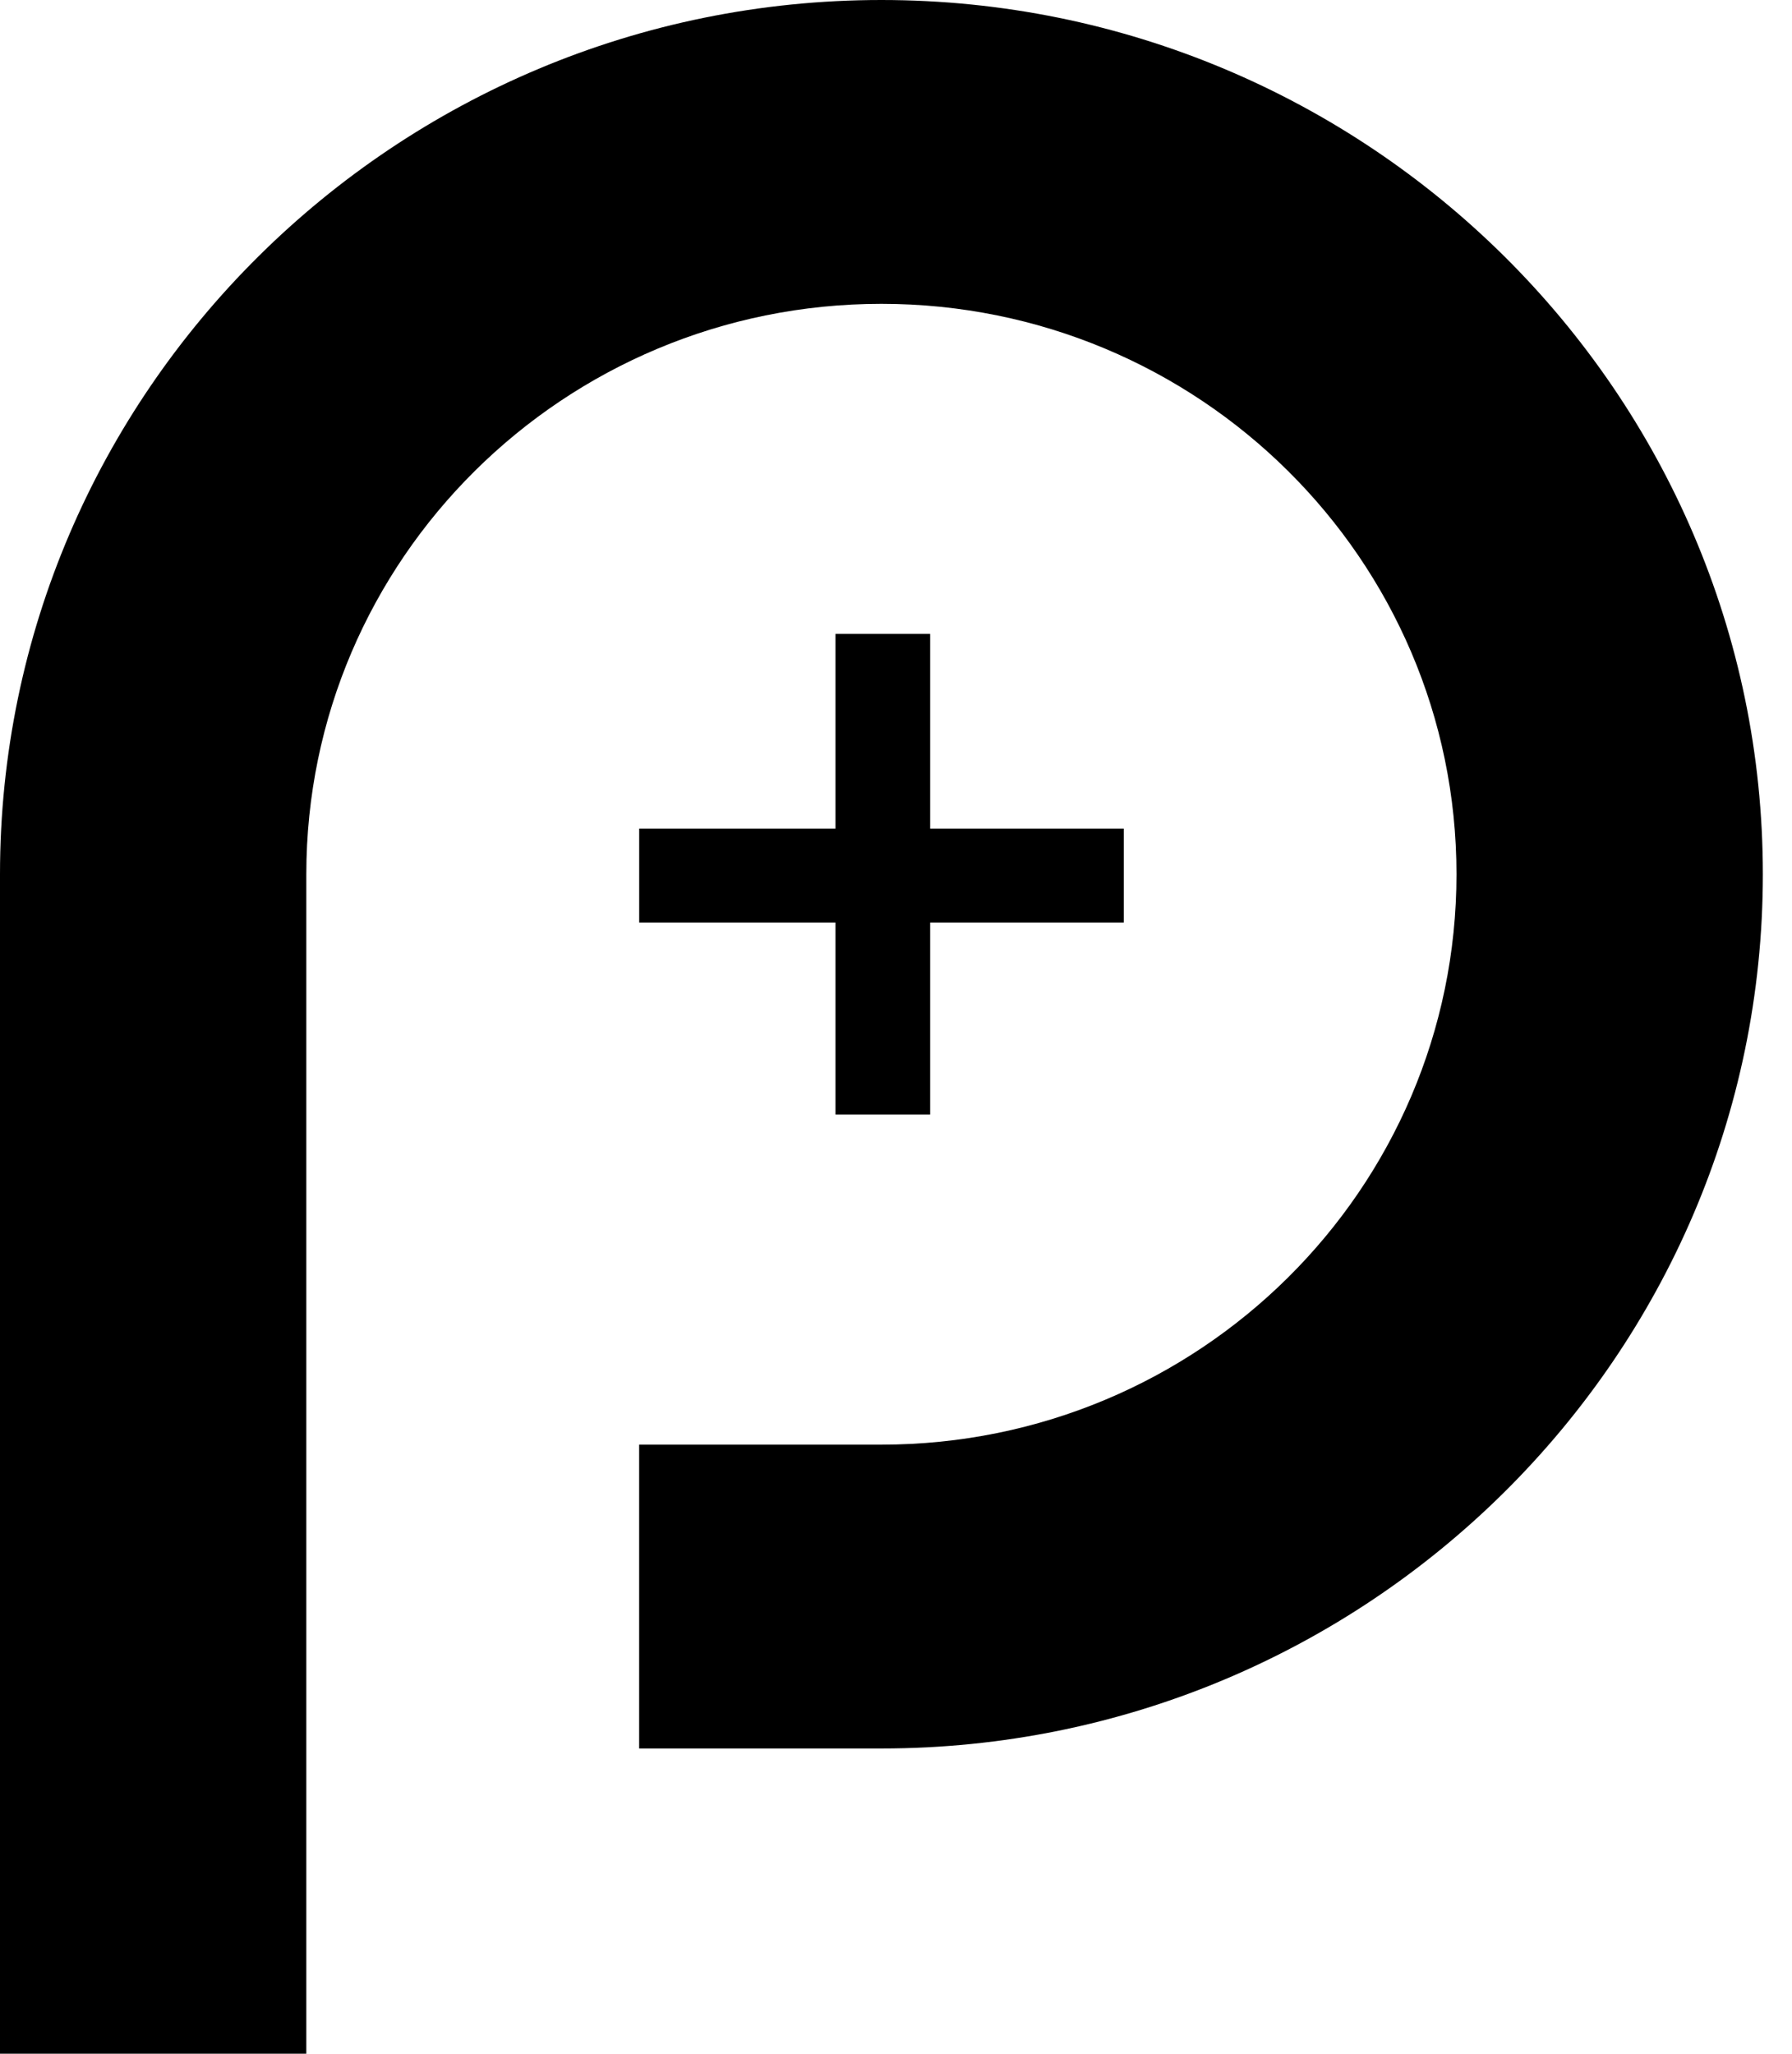
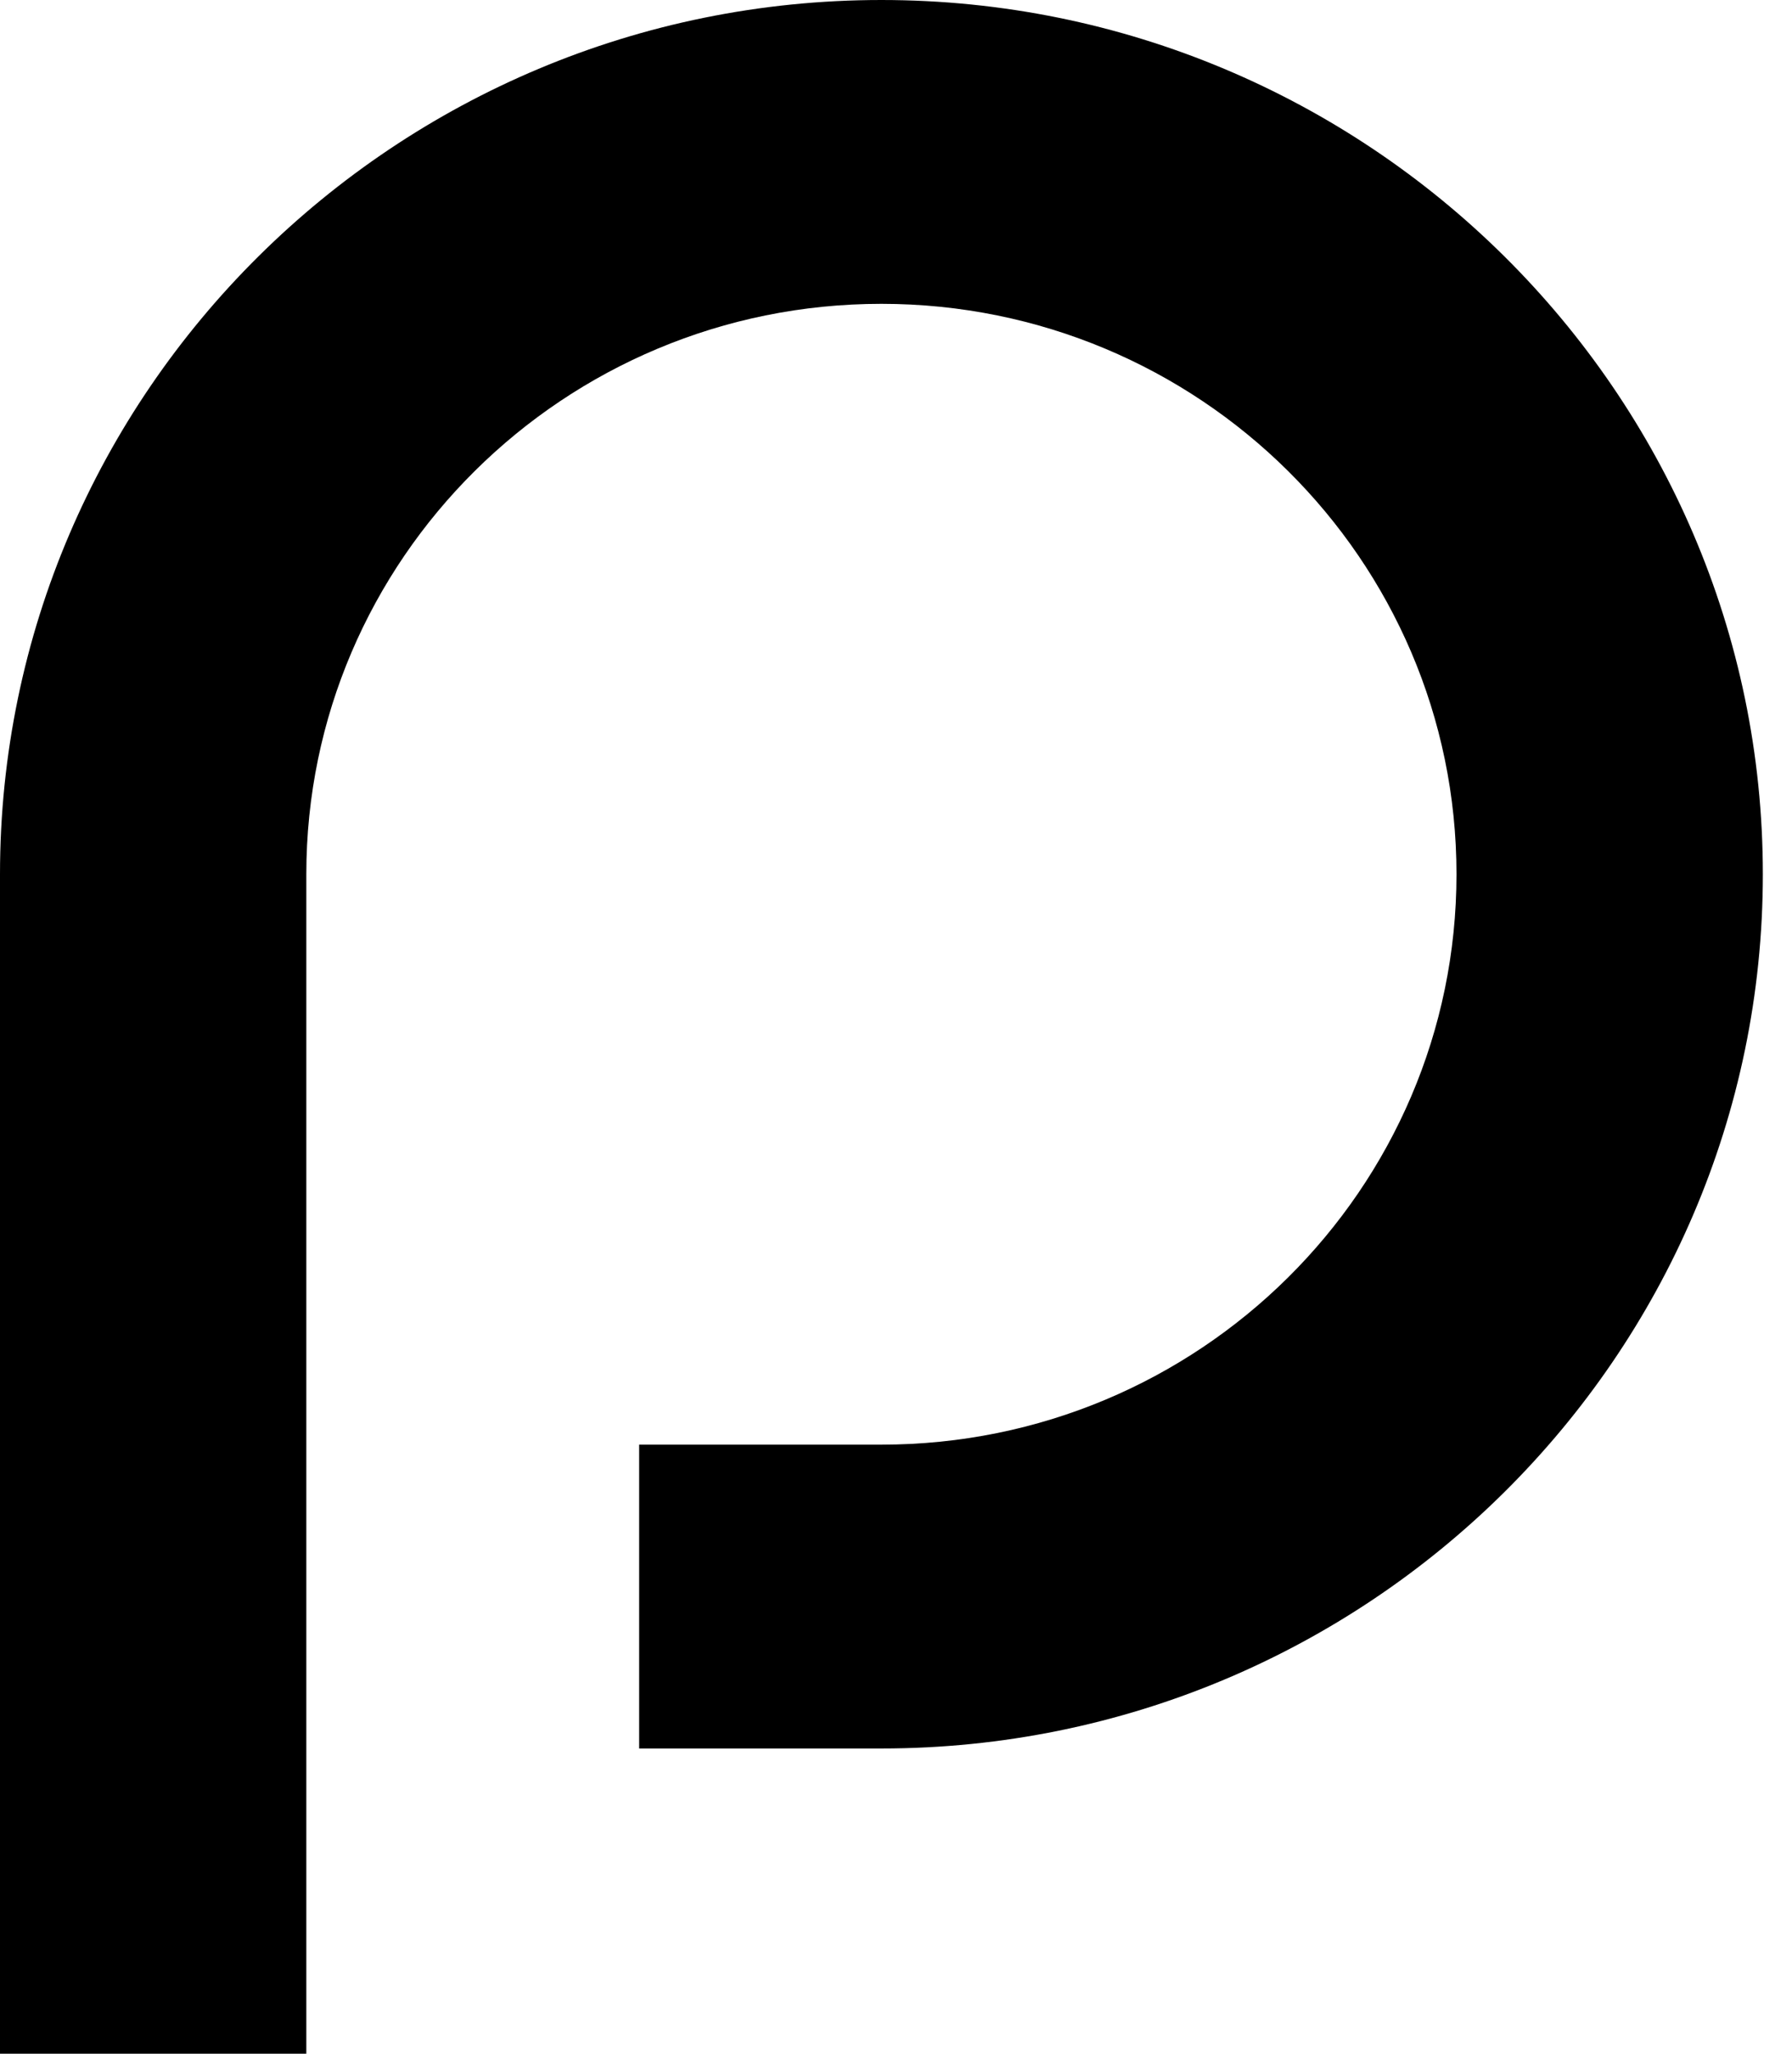
<svg xmlns="http://www.w3.org/2000/svg" width="48" height="55" viewBox="0 0 48 55" fill="none">
  <path d="M8.205 55H0V23.413C0 10.504 10.592 0 23.609 0C36.626 0 47.219 10.504 47.219 23.413C47.219 36.322 36.626 46.826 23.609 46.826H17.12V38.689H23.609C32.113 38.689 39.013 31.846 39.013 23.413C39.013 14.98 32.113 8.137 23.609 8.137C15.106 8.137 8.205 14.98 8.205 23.413V55Z" fill="black" />
-   <path d="M24.915 16.977H22.379V29.848H24.915V16.977Z" fill="black" />
-   <path d="M30.101 22.191H17.121V24.706H30.101V22.191Z" fill="black" />
+   <path d="M30.101 22.191H17.121H30.101V22.191Z" fill="black" />
</svg>